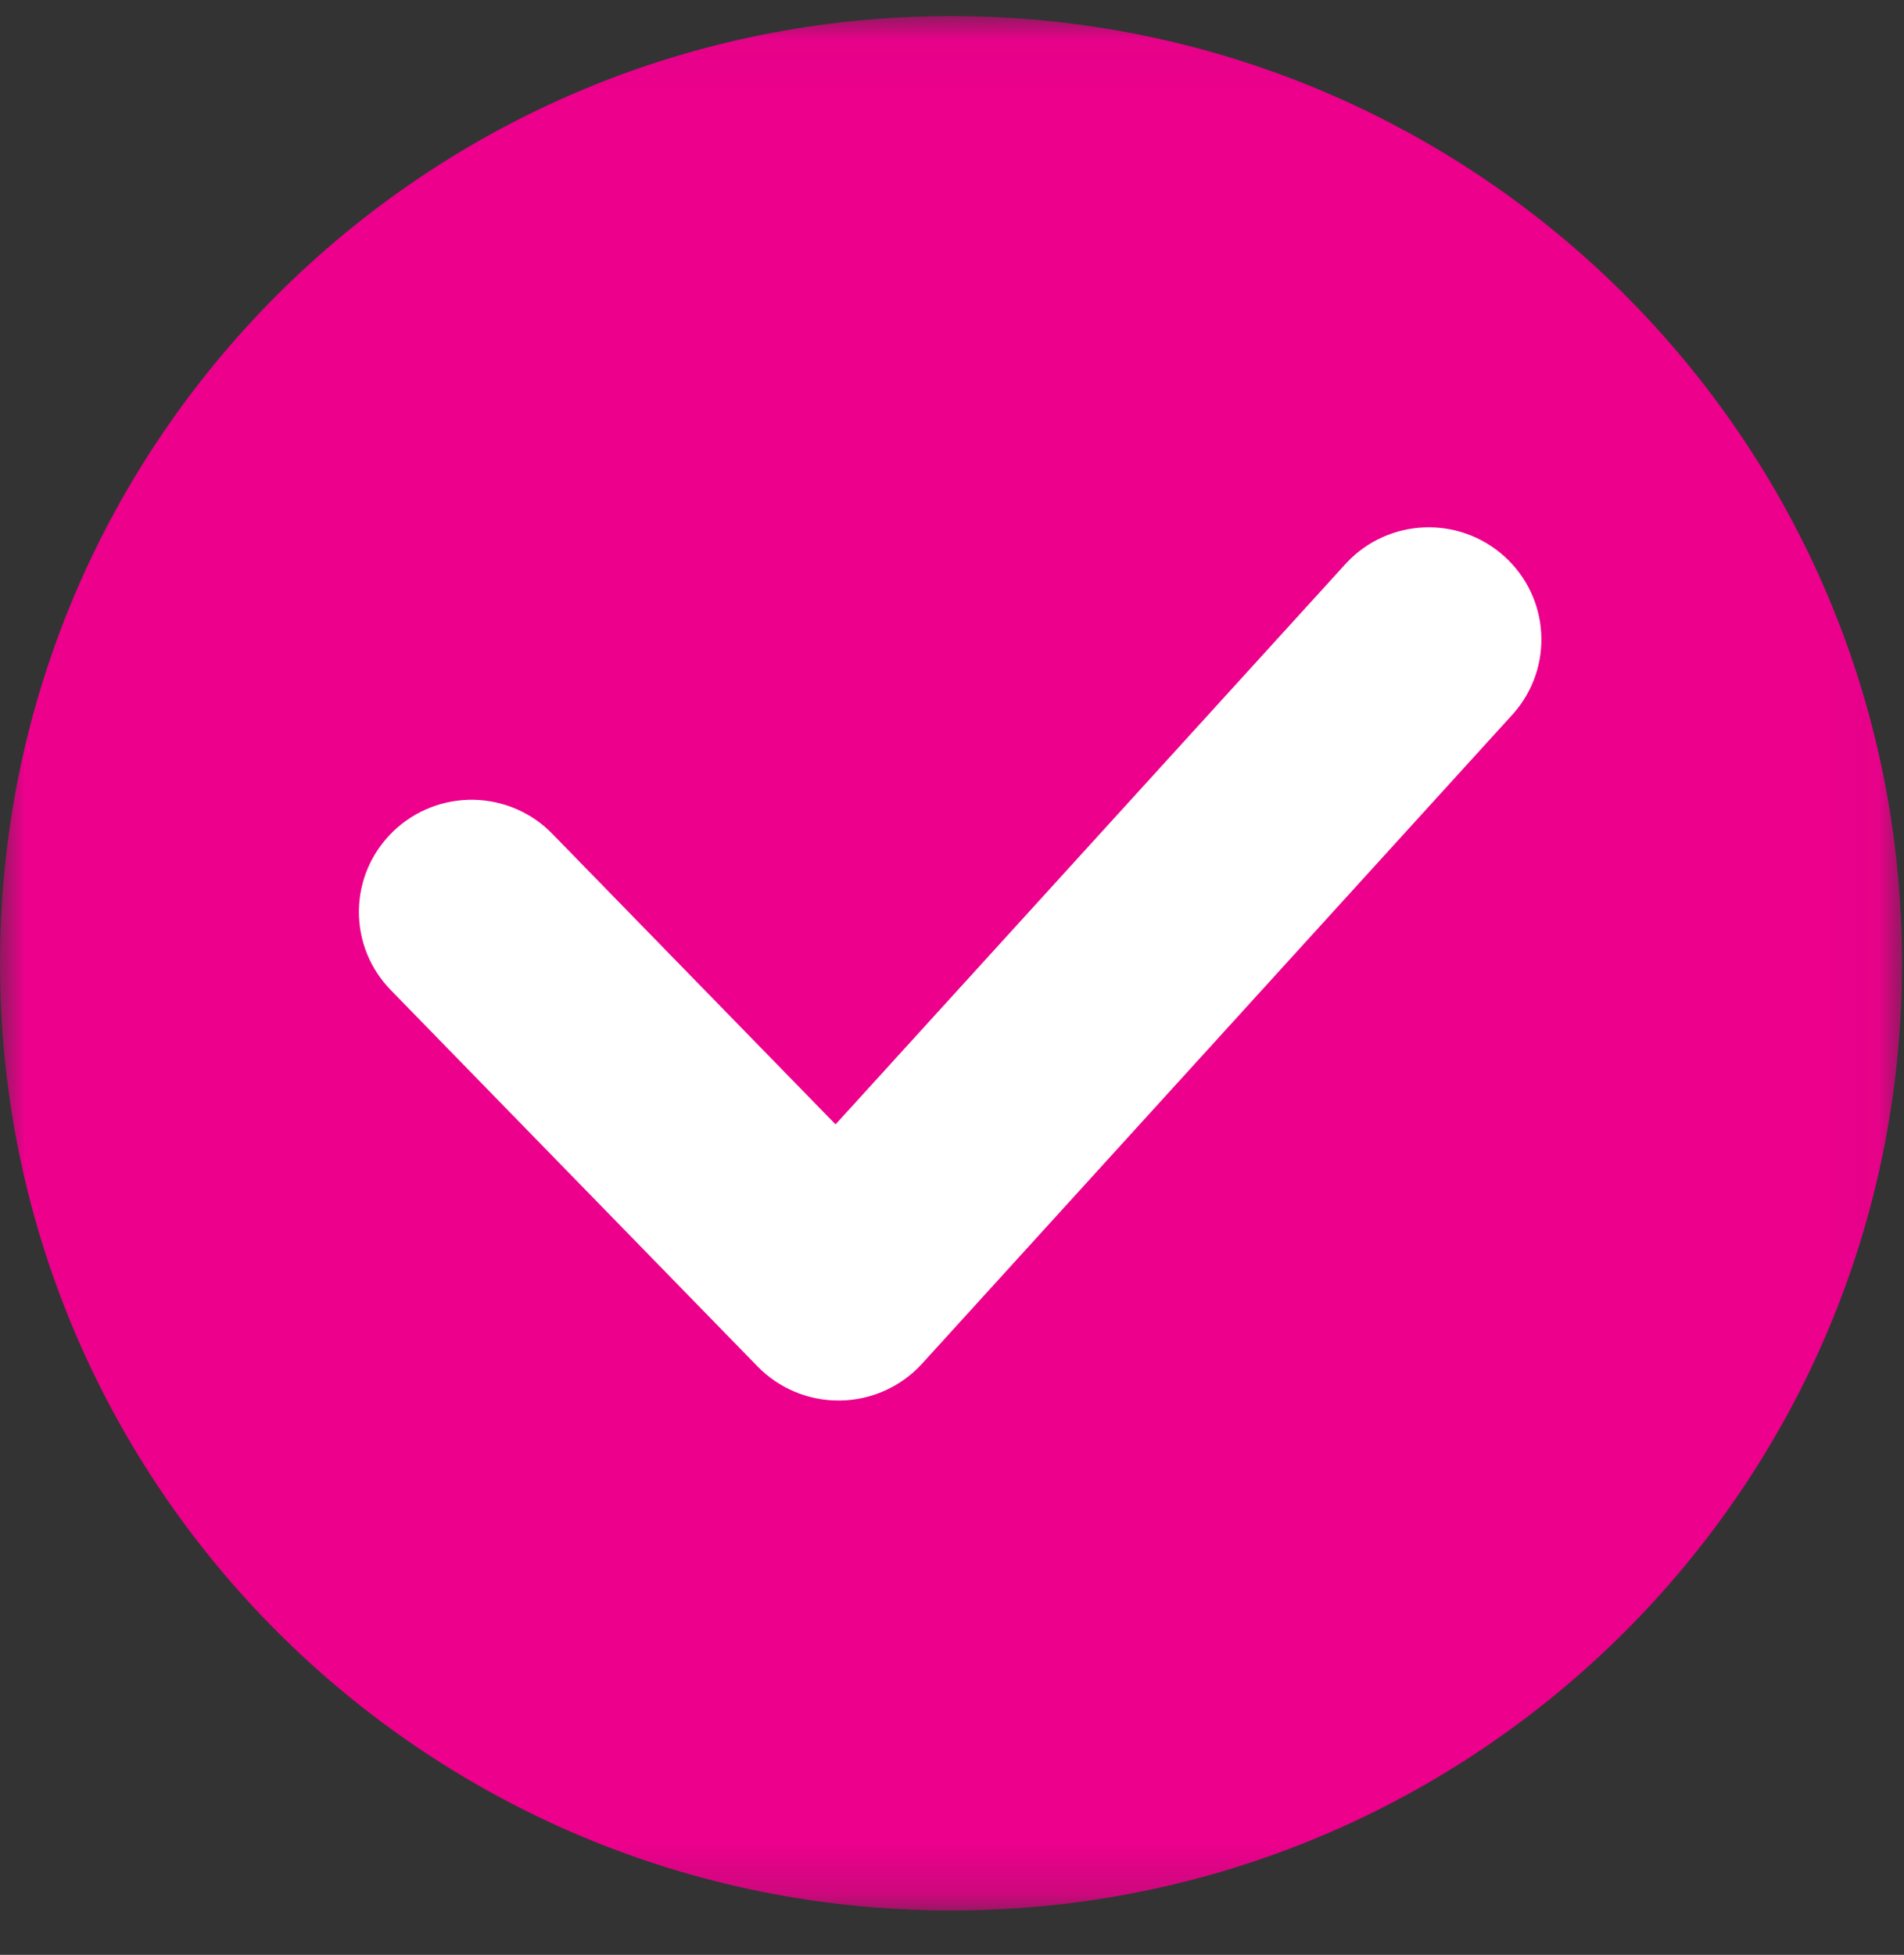
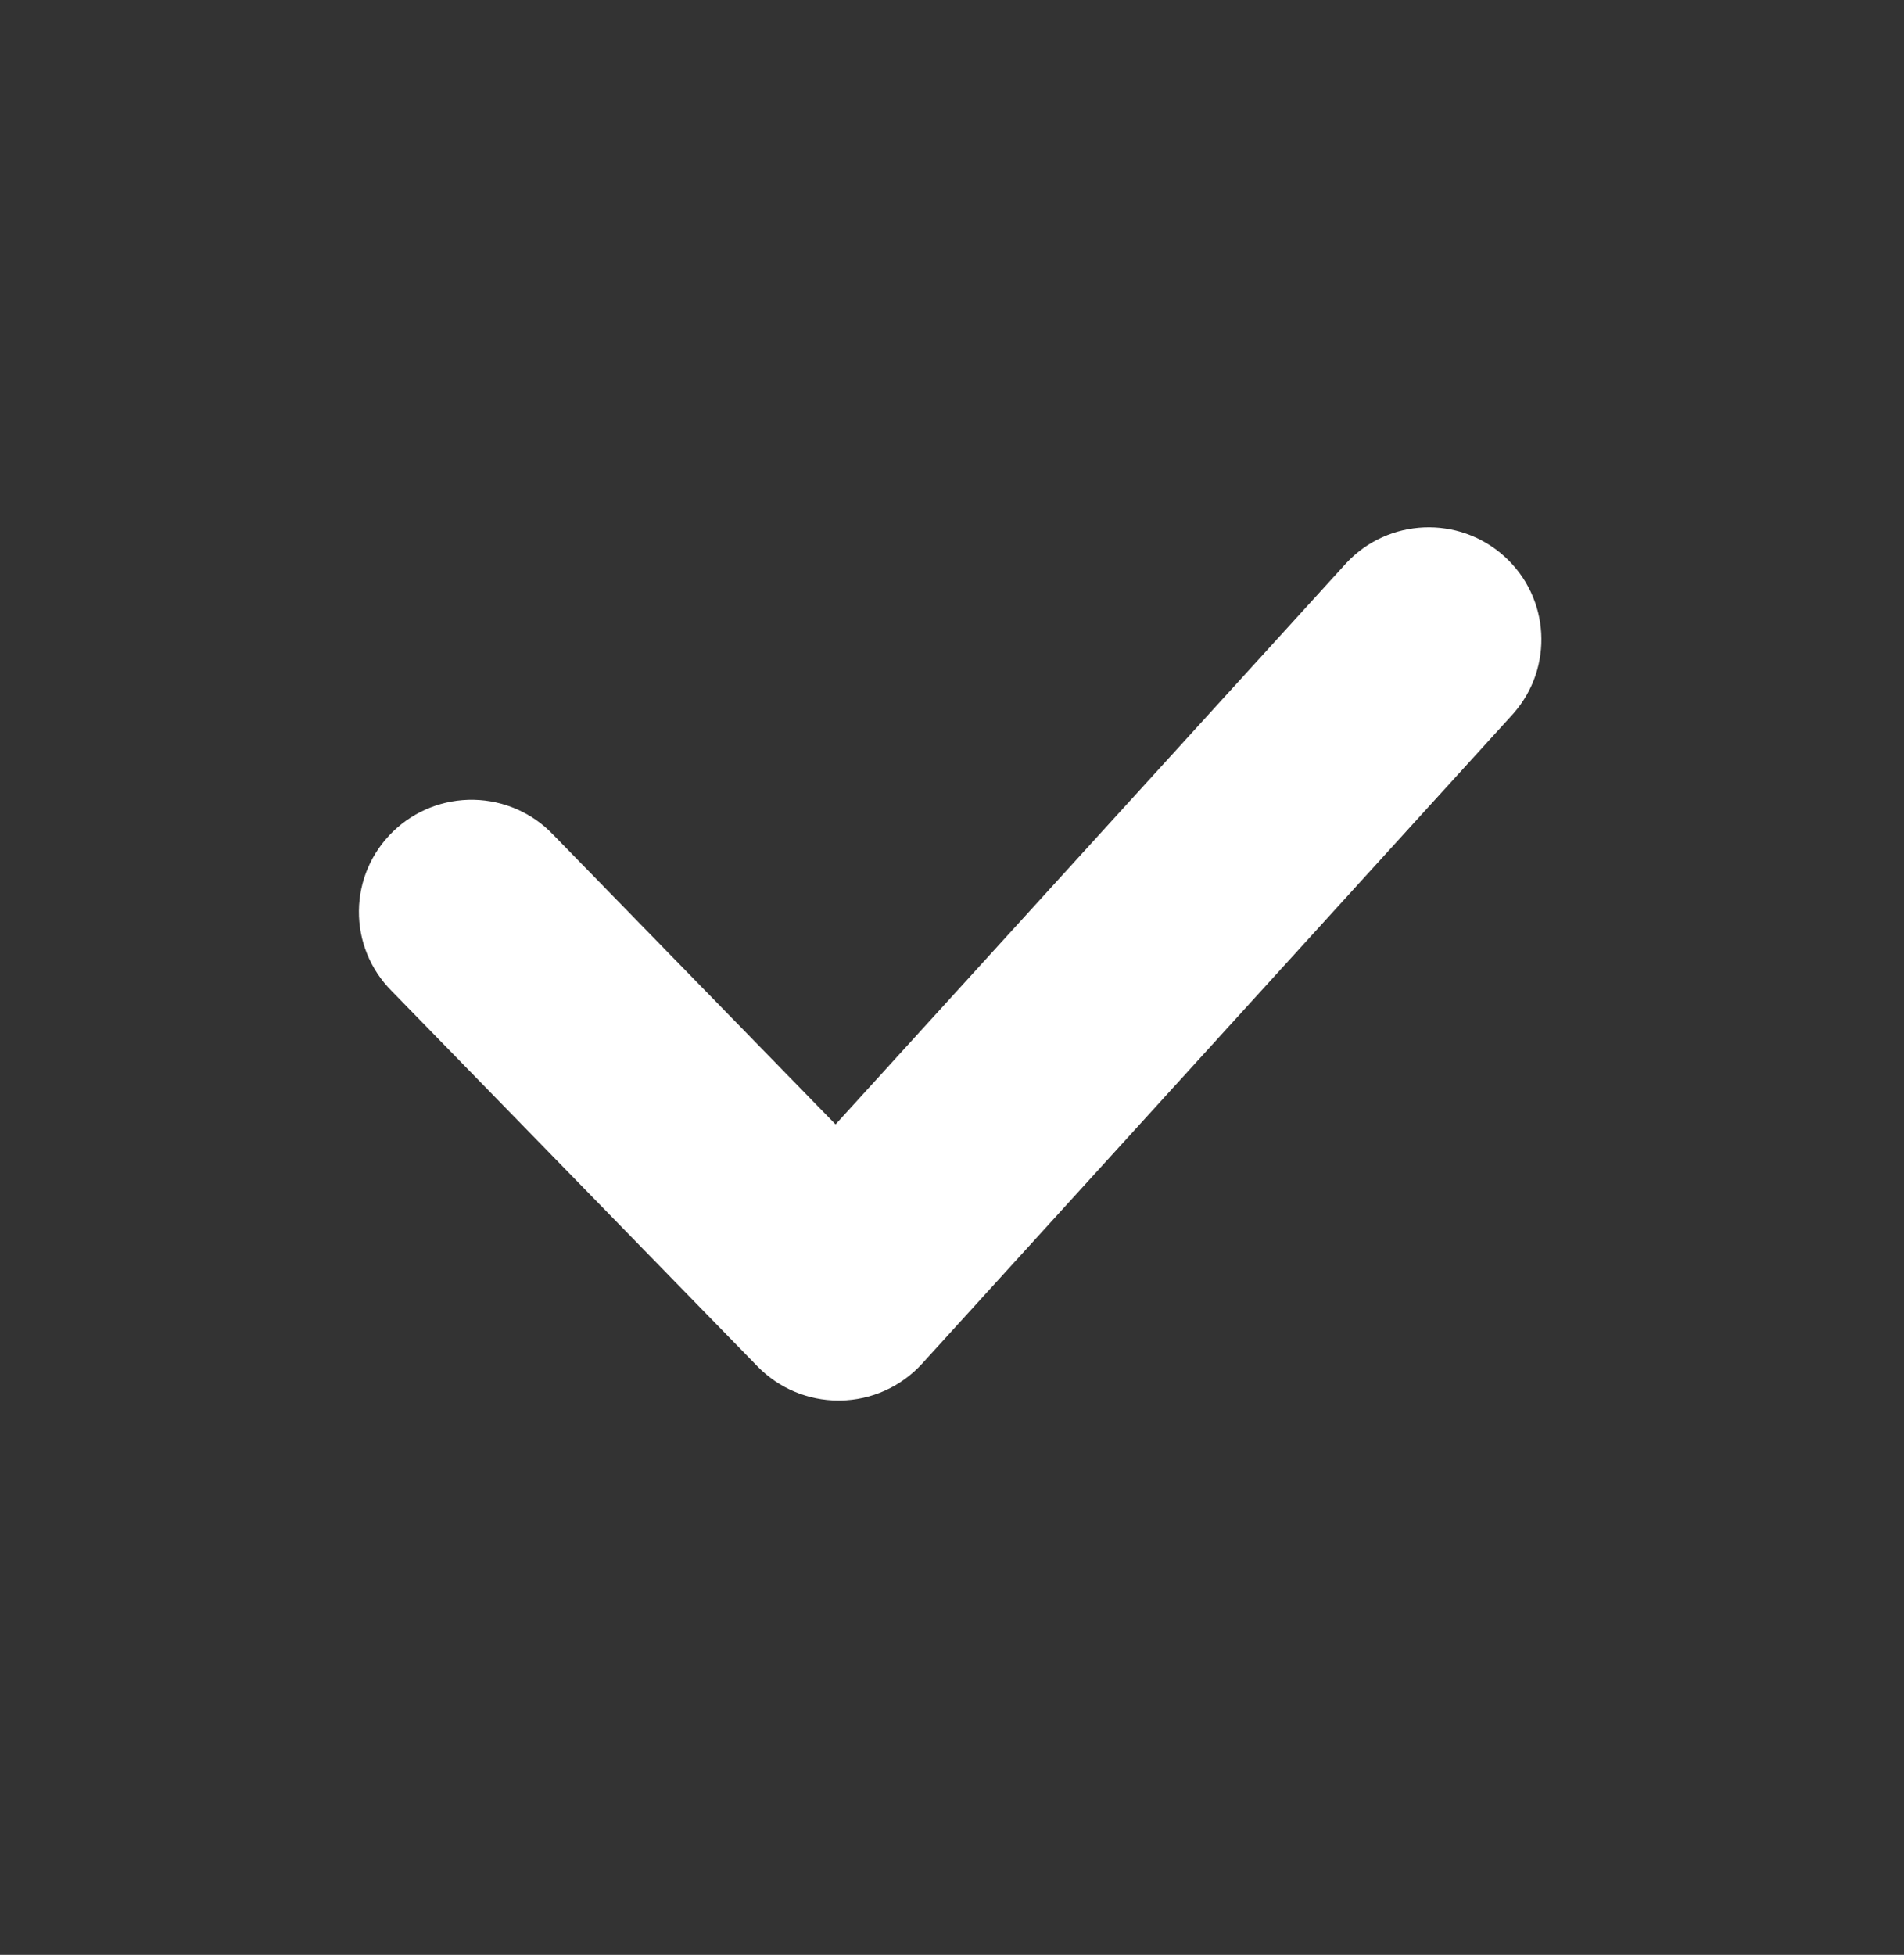
<svg xmlns="http://www.w3.org/2000/svg" xmlns:xlink="http://www.w3.org/1999/xlink" width="38px" height="39px" viewBox="0 0 38 39" version="1.1">
  <rect x="0" y="0" width="38" height="39" fill="#333333" stroke="none" />
  <title>Check</title>
  <defs>
-     <polygon id="path-1" points="0 0.039 37.961 0.039 37.961 37.833 0 37.833" />
-   </defs>
+     </defs>
  <g id="Page-1" stroke="none" stroke-width="1" fill="none" fill-rule="evenodd">
    <g id="PP_Delphinus_Desktop" transform="translate(-342, -4391)">
      <g id="Seccion-1" transform="translate(291, 2625)">
        <g id="Lista-rápida" transform="translate(0, 1662)">
          <g id="Checklist" transform="translate(0, 56)">
            <g id="Group-6" transform="translate(51, 48.154)">
              <g id="Group-3" transform="translate(0, 0.128)">
                <mask id="mask-2" fill="white">
                  <use xlink:href="#path-1" />
                </mask>
                <g id="Clip-2" />
-                 <path d="M37.961,18.936 C37.961,29.373 29.463,37.833 18.98,37.833 C8.498,37.833 -6.69603524e-05,29.373 -6.69603524e-05,18.936 C-6.69603524e-05,8.499 8.498,0.039 18.98,0.039 C29.463,0.039 37.961,8.499 37.961,18.936" id="Fill-1" fill="#EC008C" mask="url(#mask-2)" />
+                 <path d="M37.961,18.936 C37.961,29.373 29.463,37.833 18.98,37.833 C-6.69603524e-05,8.499 8.498,0.039 18.98,0.039 C29.463,0.039 37.961,8.499 37.961,18.936" id="Fill-1" fill="#EC008C" mask="url(#mask-2)" />
              </g>
              <path d="M16.732,27.787 C16.125,27.787 15.543,27.542 15.12,27.108 L7.814,19.614 C7.391,19.189 7.157,18.615 7.163,18.017 C7.169,17.419 7.415,16.85 7.846,16.434 C8.277,16.018 8.856,15.79 9.456,15.802 C10.056,15.814 10.626,16.064 11.039,16.497 L16.676,22.278 L26.871,11.078 C27.709,10.183 29.113,10.124 30.024,10.946 C30.935,11.767 31.014,13.164 30.203,14.083 L18.401,27.054 C17.983,27.512 17.393,27.778 16.771,27.787 L16.732,27.787 Z" id="Fill-4" fill="#FFFFFF" />
            </g>
          </g>
        </g>
      </g>
    </g>
  </g>
</svg>